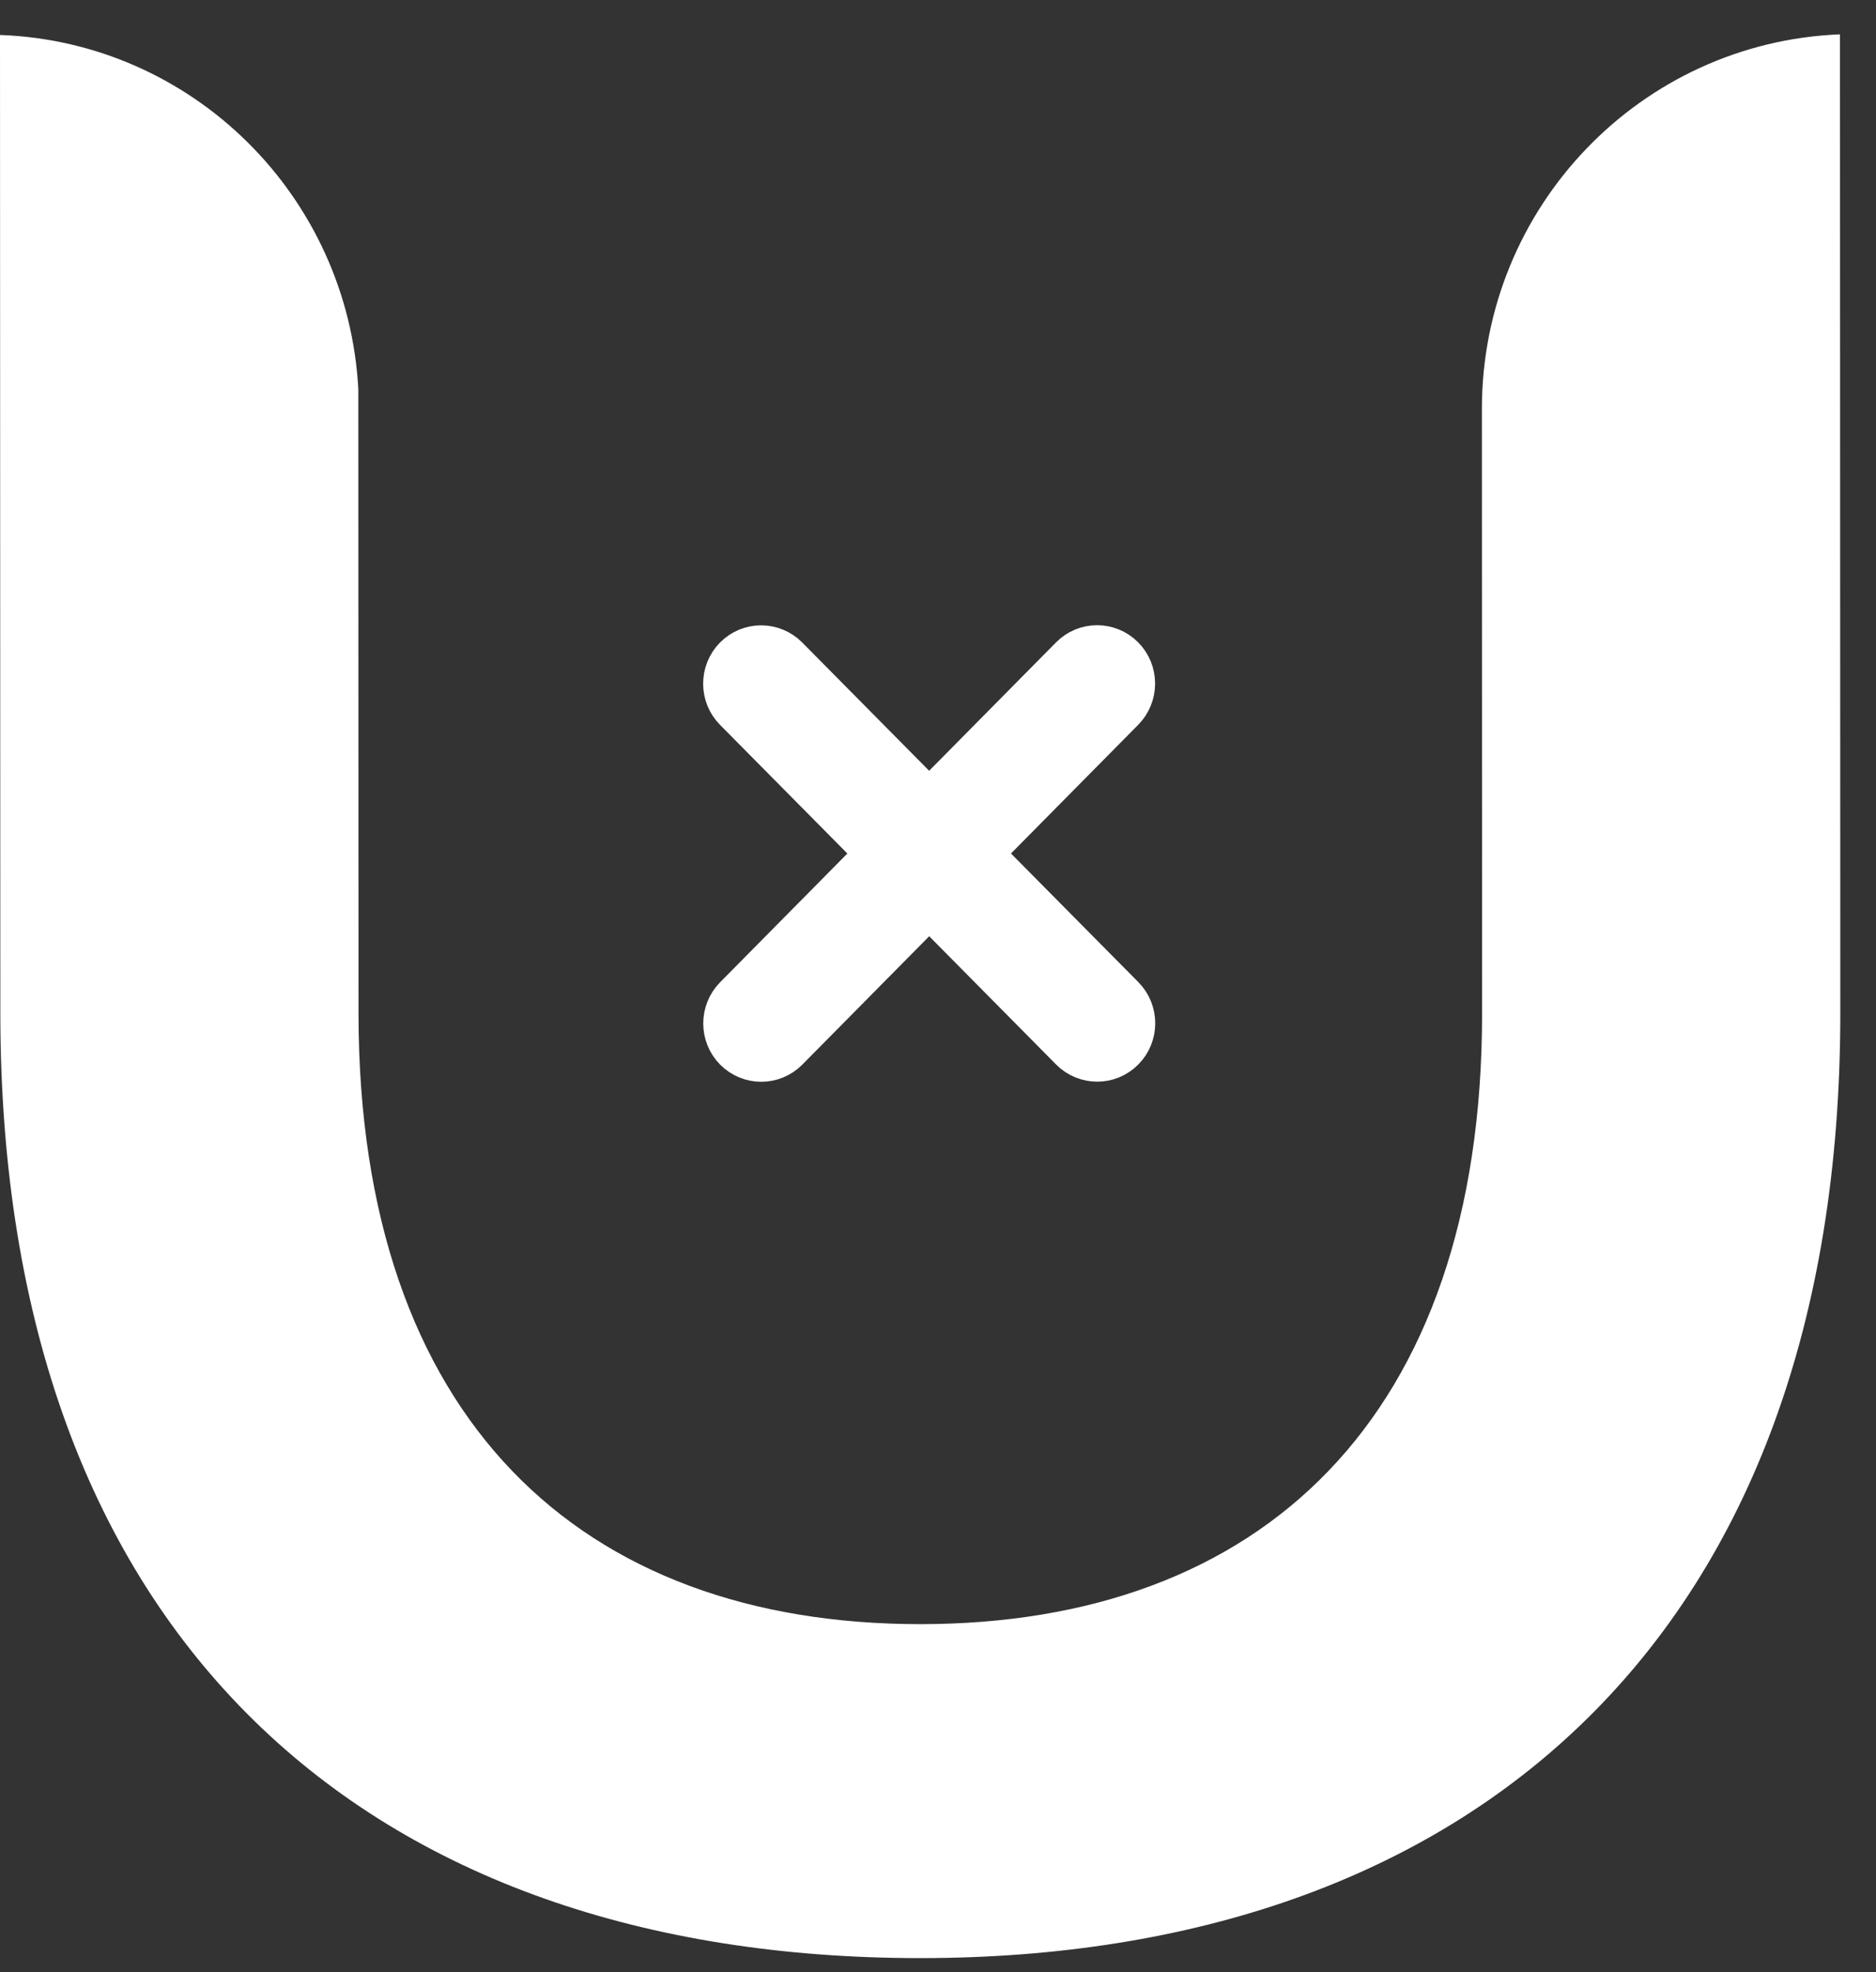
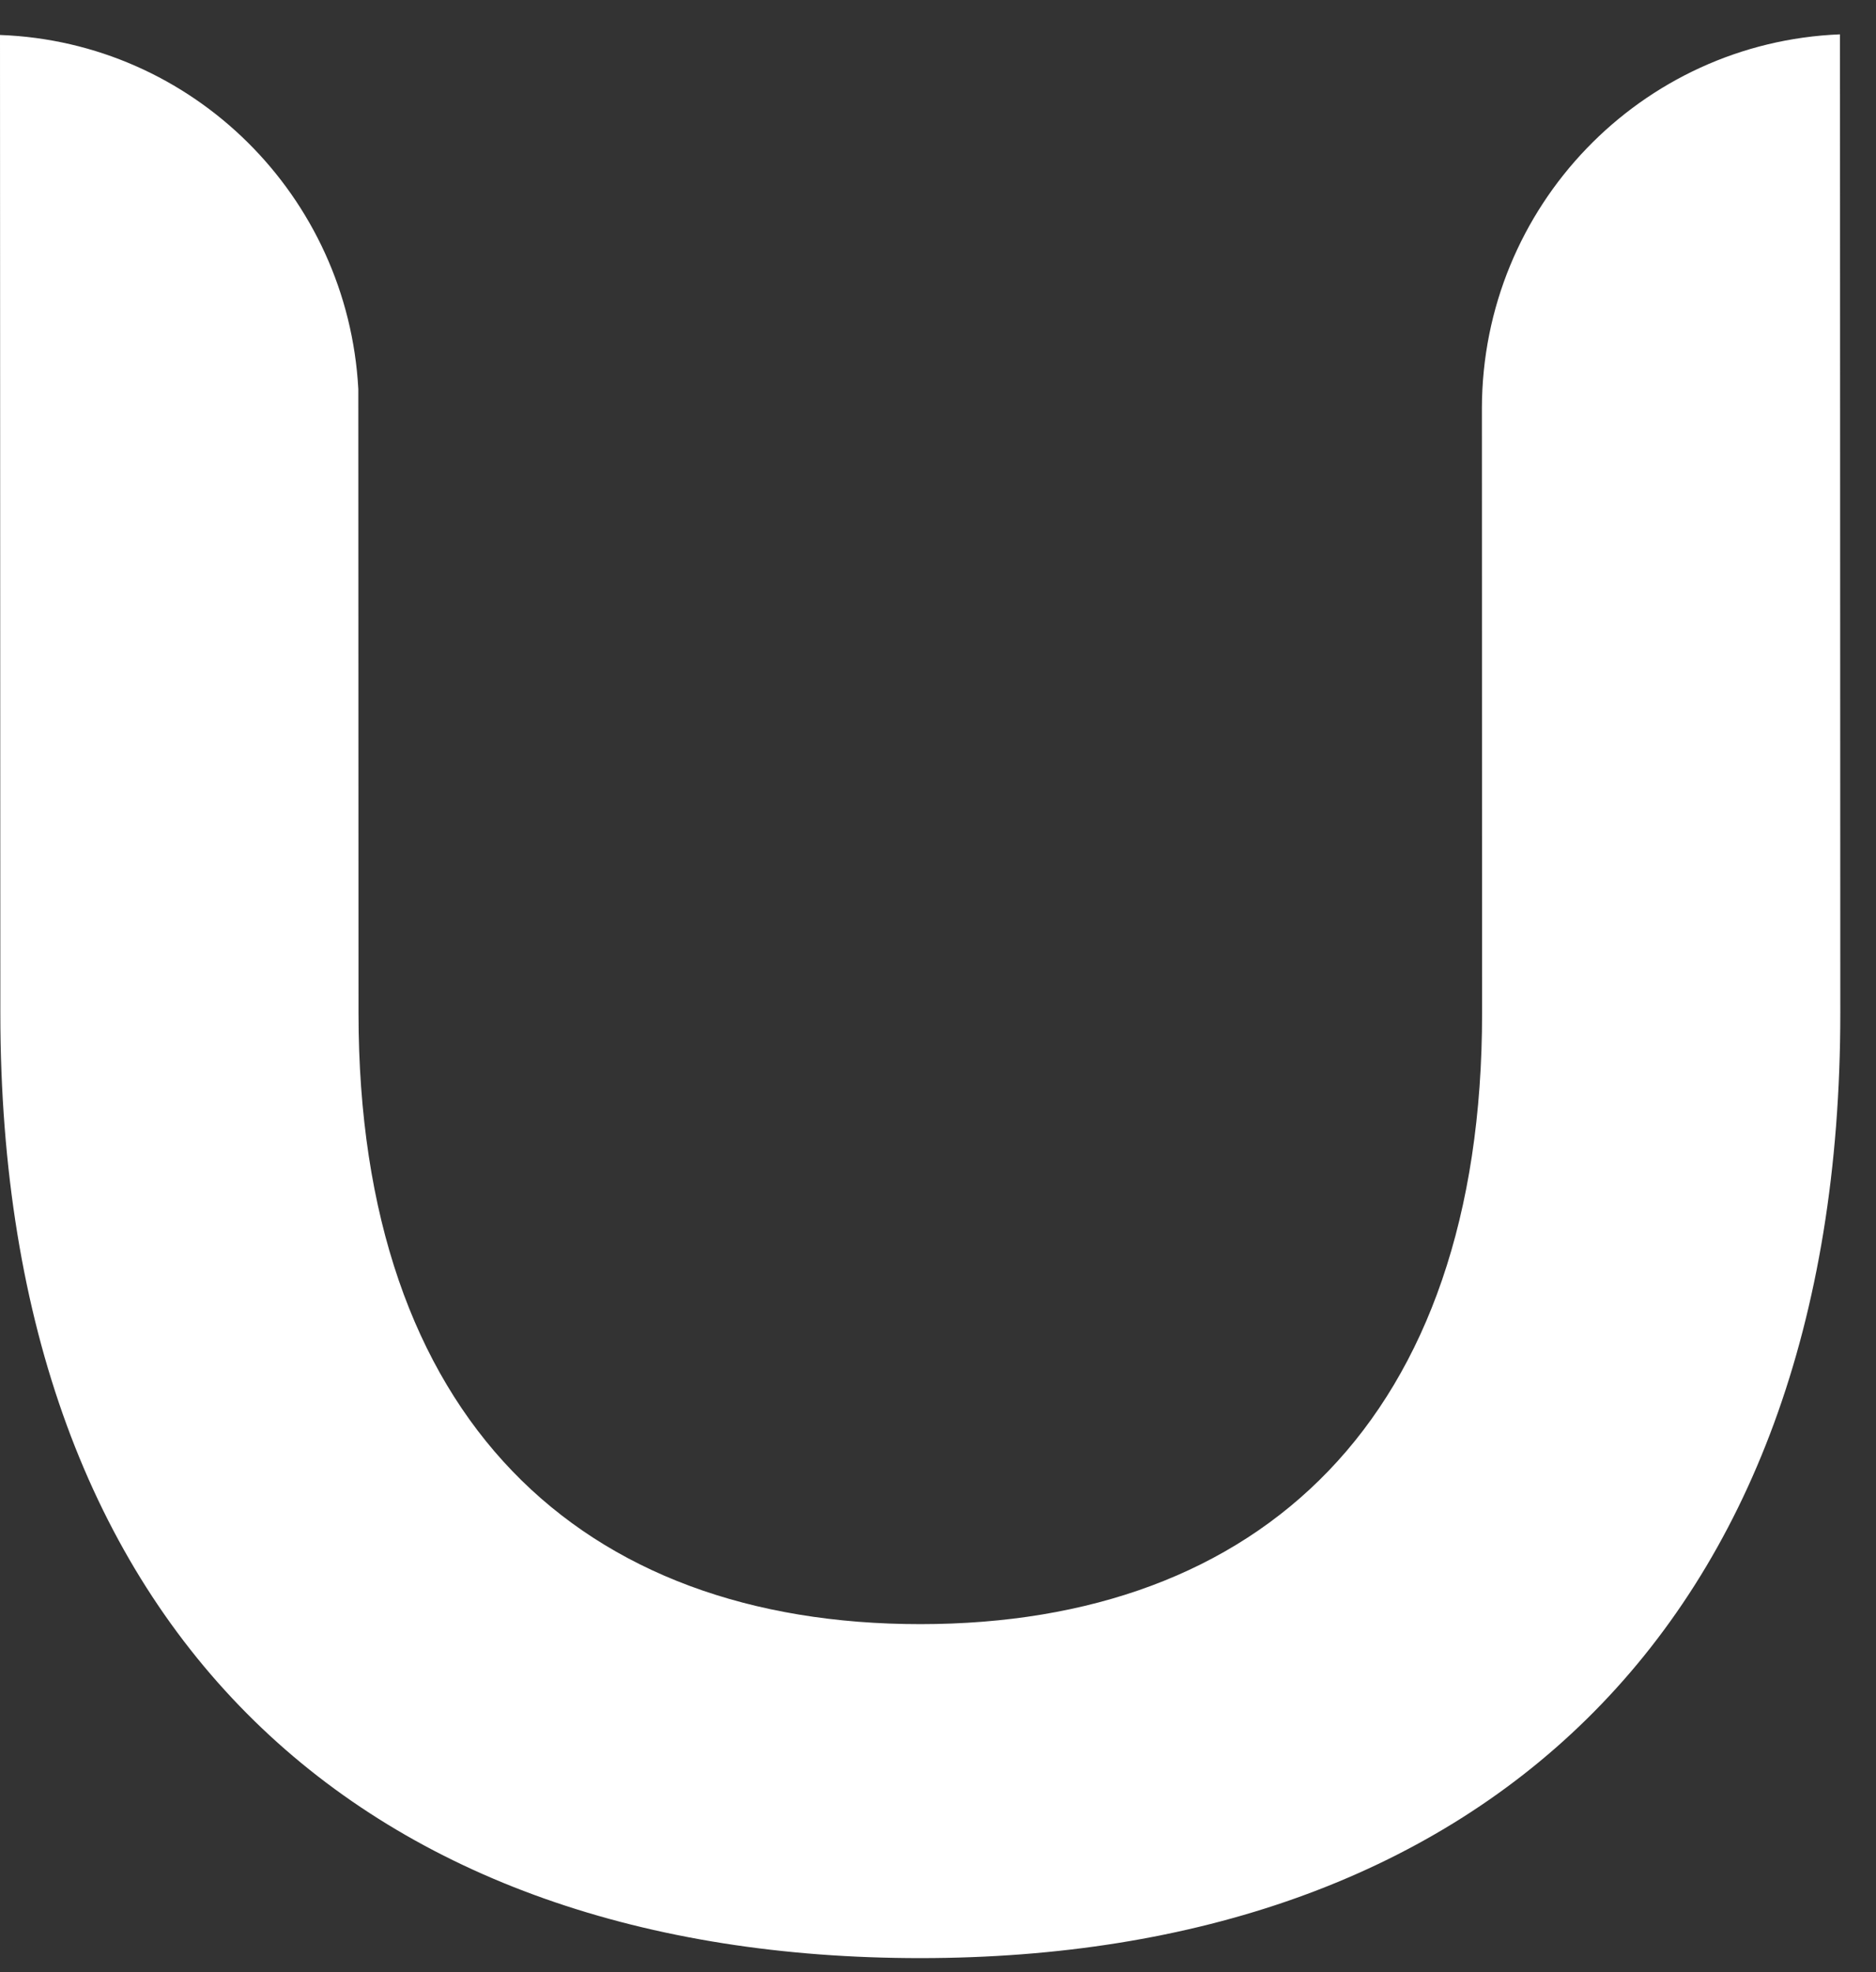
<svg xmlns="http://www.w3.org/2000/svg" width="39" height="41" viewBox="0 0 39 41" fill="none">
  <rect x="0" y="0" width="39" height="41" fill="#333333" stroke="none" />
  <path d="M30.811 21.059C30.814 29.501 26.191 33.763 19.136 33.765C12.081 33.767 7.456 29.509 7.453 21.066L7.449 8.089C7.232 4.073 4.006 0.872 0 0.727L0.007 21.069C0.011 34.088 7.694 40.712 19.139 40.708C30.583 40.705 38.262 33.995 38.258 21.056L38.251 0.714C34.119 0.879 30.816 4.289 30.807 8.485L30.811 21.059Z" fill="white" />
-   <path d="M15.326 21.781C15.602 22.059 16.049 22.059 16.324 21.781L19.317 18.753L22.311 21.779C22.587 22.057 23.034 22.057 23.309 21.778C23.585 21.5 23.585 21.048 23.309 20.769L20.314 17.744L23.307 14.716C23.582 14.437 23.582 13.985 23.307 13.707C23.031 13.428 22.584 13.428 22.309 13.707L19.316 16.735L16.322 13.709C16.046 13.431 15.599 13.431 15.324 13.709C15.049 13.988 15.049 14.44 15.324 14.718L18.319 17.744L15.326 20.772C15.051 21.051 15.051 21.503 15.326 21.781Z" fill="white" stroke="white" />
</svg>